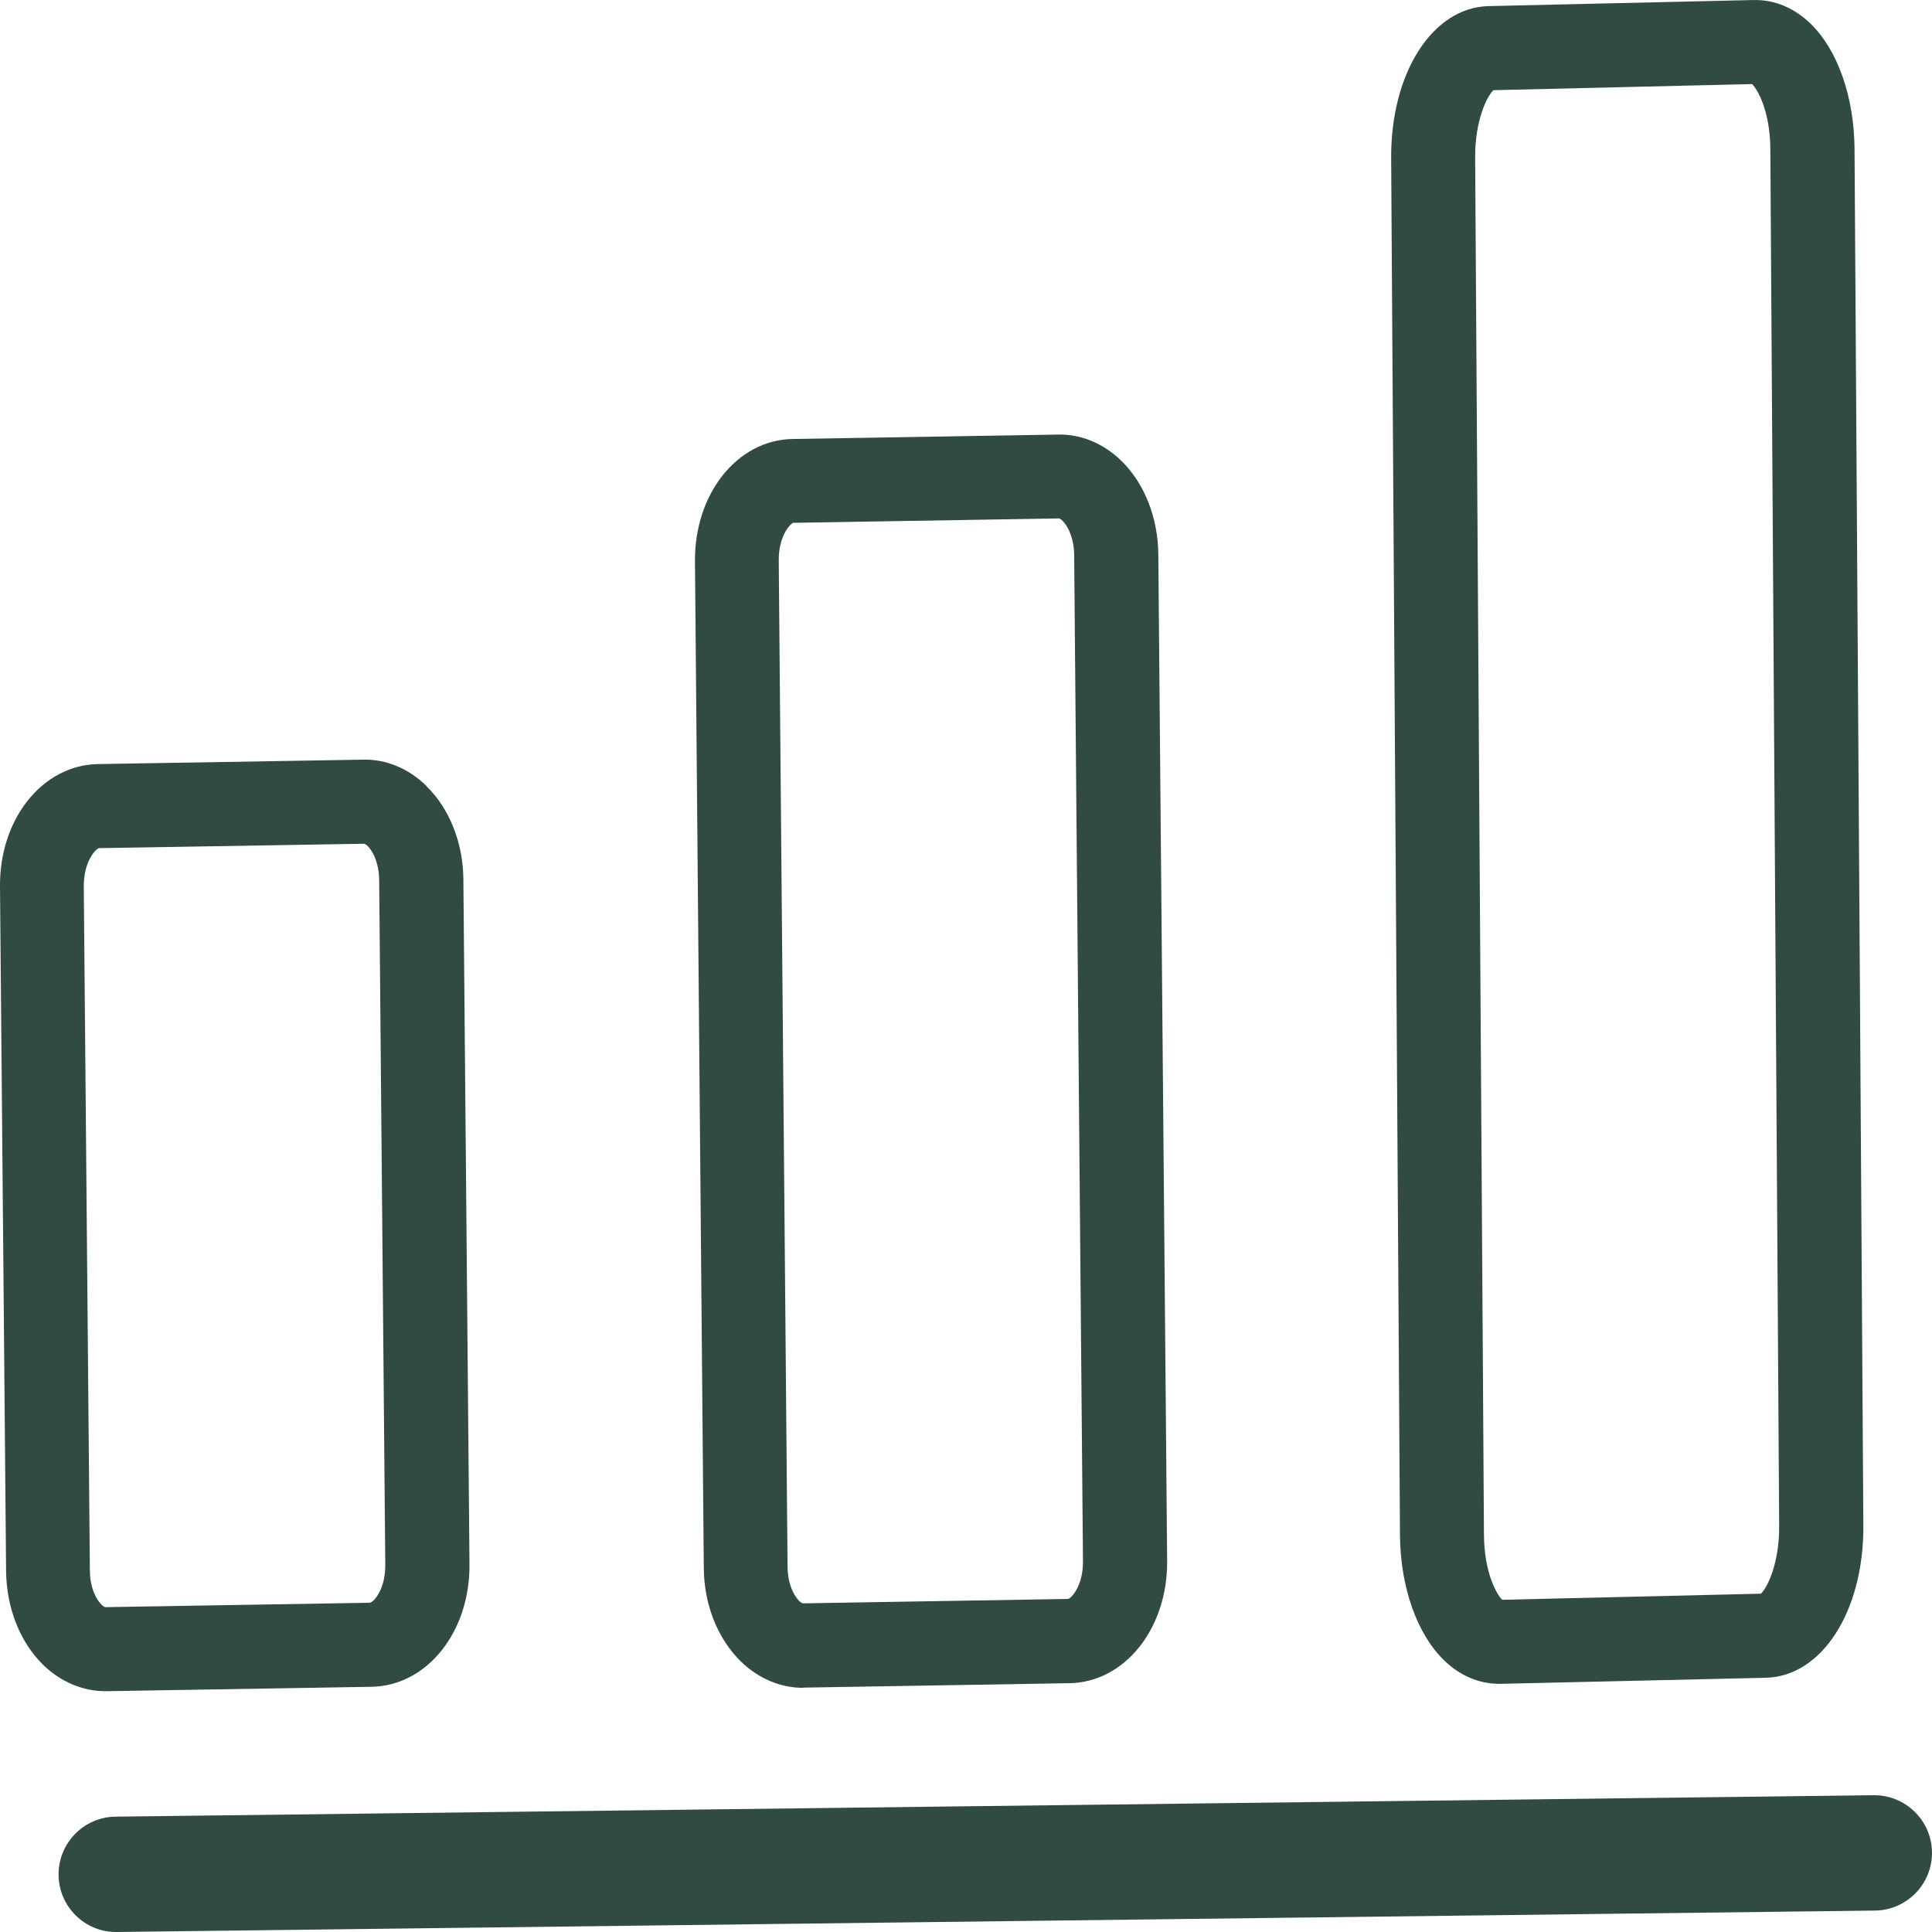
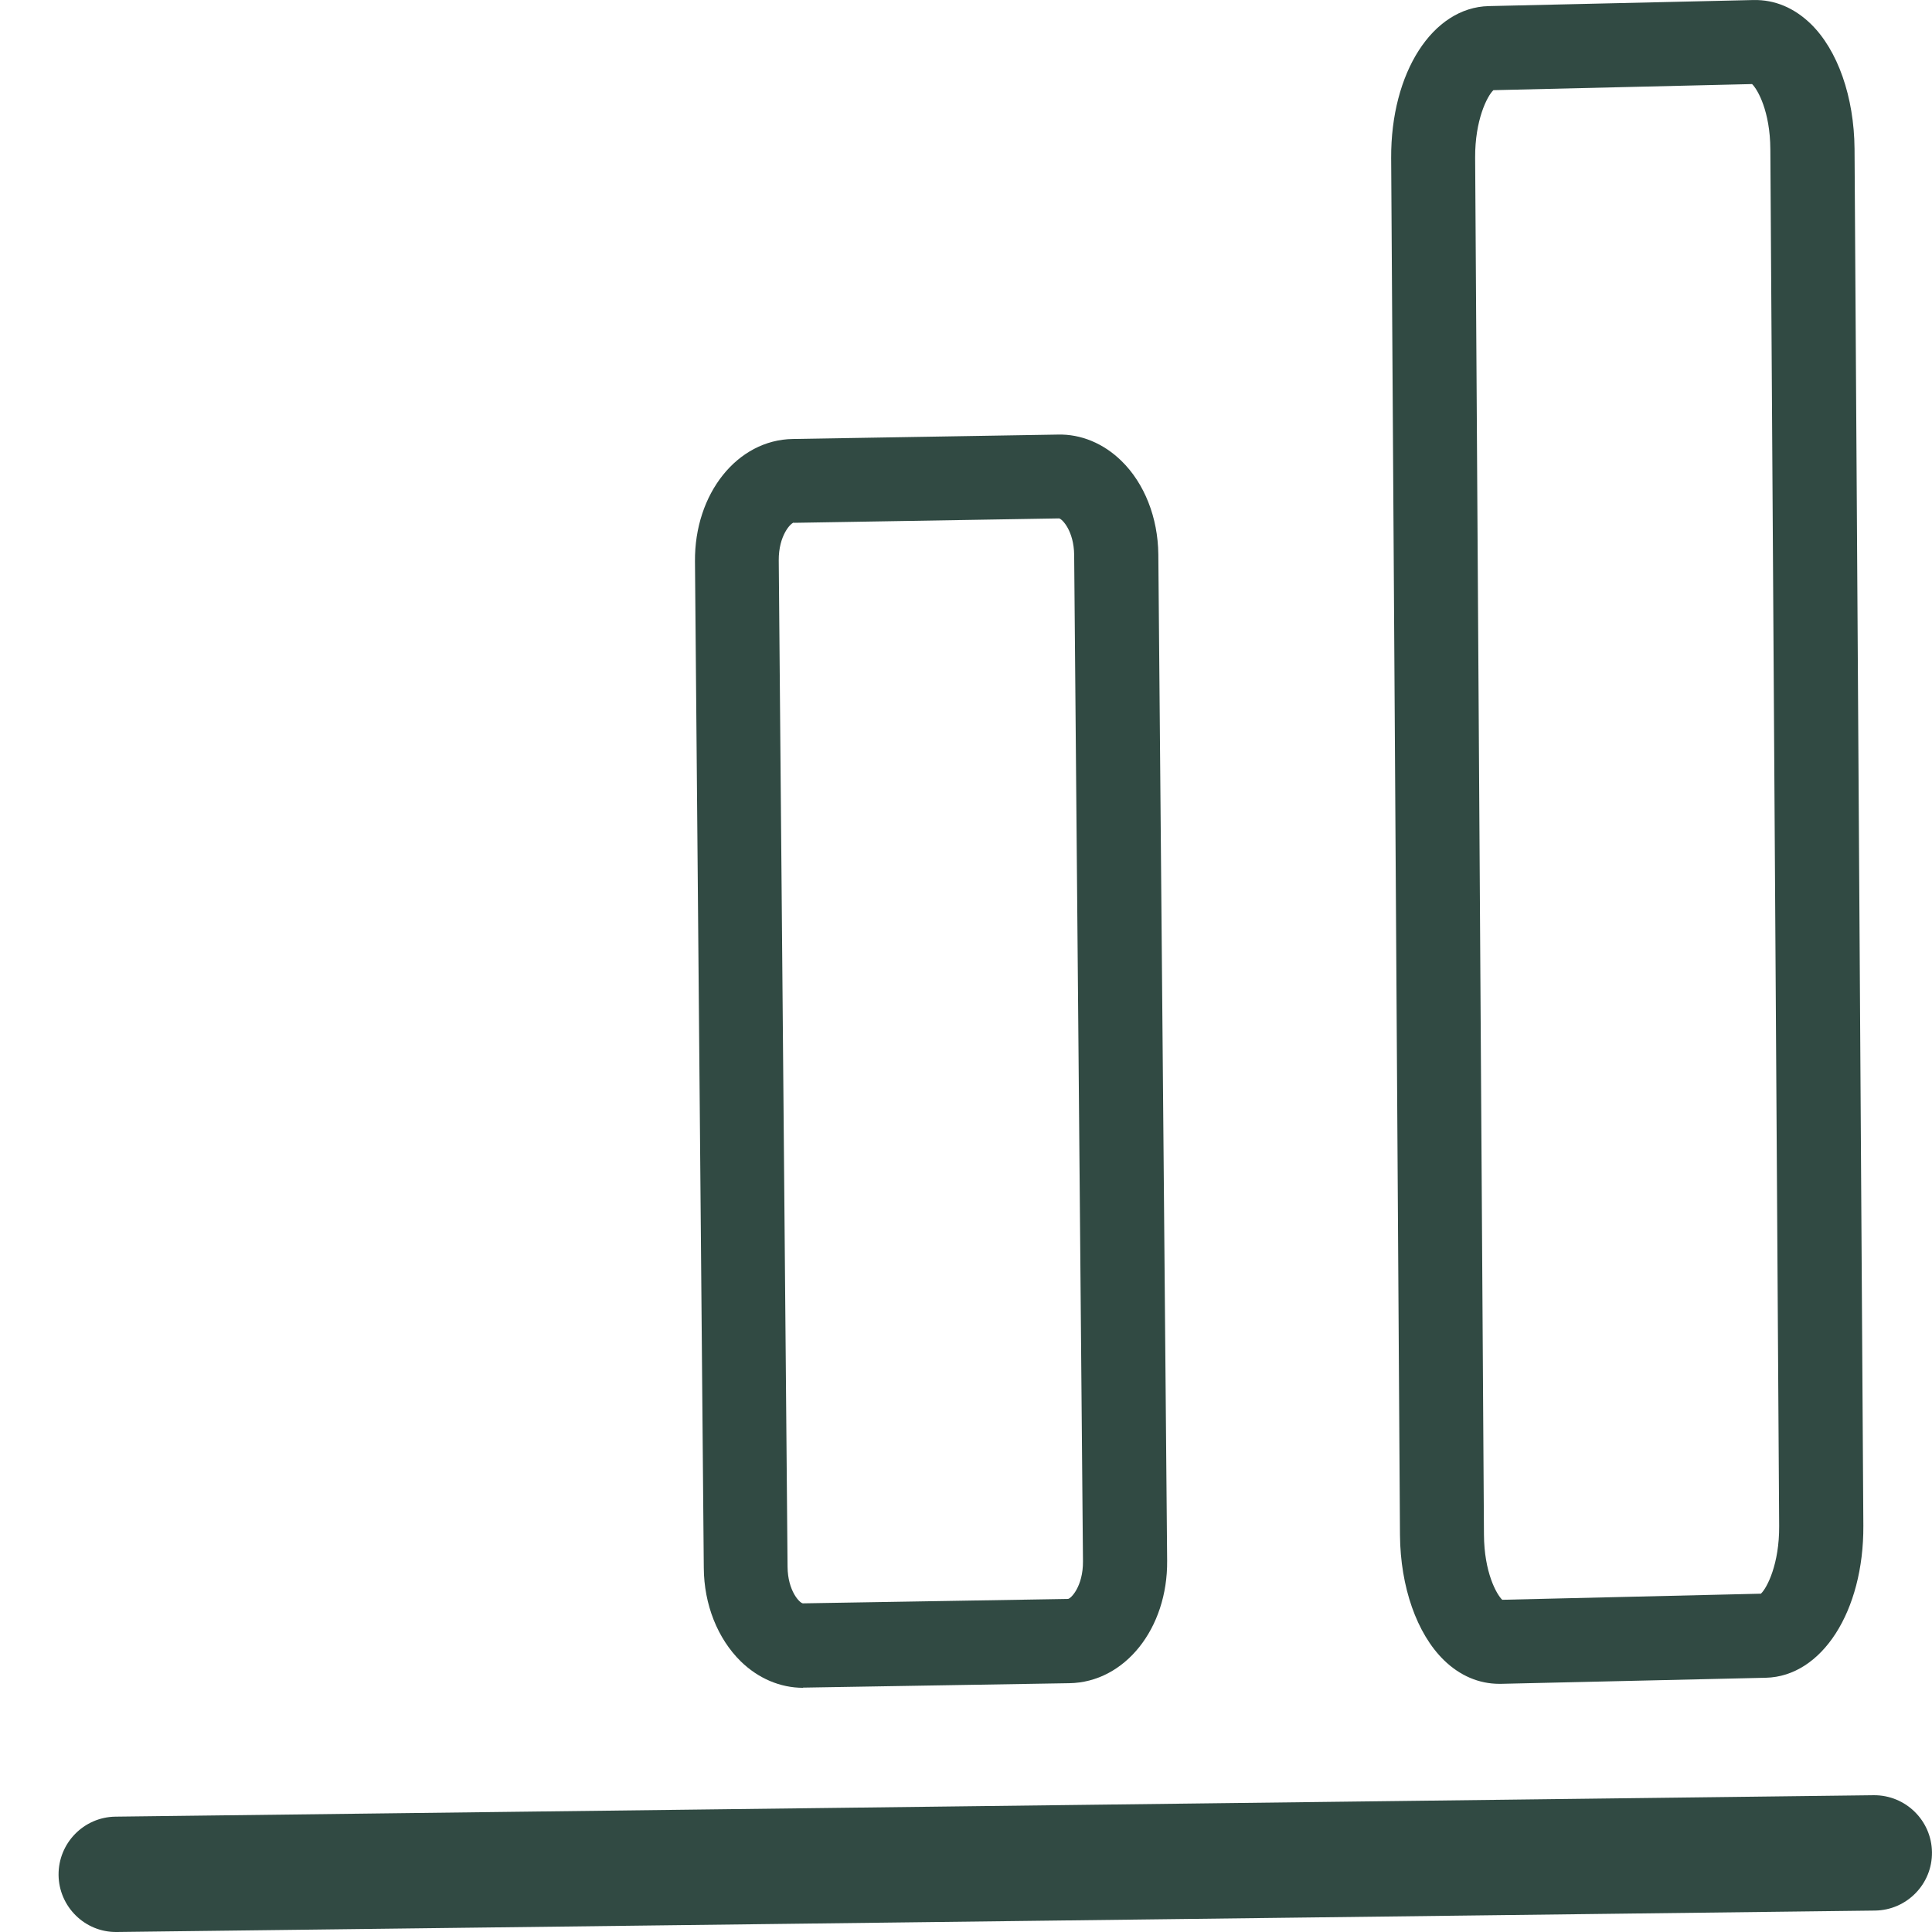
<svg xmlns="http://www.w3.org/2000/svg" width="64" height="64" viewBox="0 0 64 64" fill="none">
  <g clip-path="url(#clip0_4044_20823)">
    <path d="M1.94 62.114C1.953 63.165 2.816 64.014 3.866 64L62.114 63.29C63.164 63.276 64.013 62.413 63.999 61.355C63.985 60.304 63.123 59.462 62.072 59.469L3.824 60.179C2.774 60.193 1.933 61.056 1.94 62.107V62.114Z" fill="#314A43" />
    <path d="M26.604 55.904H26.645L35.422 55.758C37.259 55.73 38.684 53.948 38.663 51.7L38.371 18.363C38.358 17.145 37.912 16.011 37.147 15.266C36.556 14.688 35.805 14.375 35.04 14.396L26.263 14.542C24.427 14.569 23.001 16.352 23.022 18.6L23.314 51.937C23.321 53.155 23.773 54.282 24.538 55.034C25.115 55.598 25.845 55.911 26.604 55.911V55.904ZM26.305 17.319L35.082 17.173C35.186 17.187 35.575 17.591 35.583 18.384L35.875 51.721C35.882 52.549 35.471 52.967 35.374 52.967L26.597 53.113C26.492 53.106 26.096 52.702 26.089 51.902L25.797 18.565C25.79 17.737 26.2 17.319 26.297 17.312L26.305 17.319Z" fill="#314A43" />
    <path d="M49.666 55.779C49.666 55.779 49.701 55.779 49.722 55.779L58.492 55.578C60.356 55.536 61.74 53.371 61.726 50.545L61.434 4.929C61.42 3.21 60.877 1.657 59.98 0.787C59.431 0.258 58.791 -0.013 58.088 0.001L49.318 0.202C47.454 0.244 46.07 2.409 46.084 5.235L46.376 50.851C46.39 52.57 46.933 54.116 47.83 54.993C48.358 55.508 48.991 55.779 49.666 55.779ZM49.471 2.987L58.04 2.785C58.227 2.966 58.638 3.69 58.645 4.943L58.937 50.559C58.944 51.798 58.541 52.598 58.332 52.793L49.763 52.995C49.575 52.814 49.165 52.09 49.158 50.837L48.866 5.221C48.859 3.982 49.263 3.182 49.471 2.987Z" fill="#314A43" />
-     <path d="M14.126 26.035C13.535 25.457 12.79 25.144 12.018 25.165L3.241 25.311C1.405 25.346 -0.021 27.128 0 29.369L0.202 52.049C0.216 53.267 0.661 54.395 1.426 55.146C2.003 55.71 2.734 56.023 3.492 56.023C3.506 56.023 3.519 56.023 3.533 56.023L12.311 55.877C14.147 55.842 15.572 54.06 15.552 51.819L15.35 29.14C15.343 27.922 14.891 26.787 14.126 26.042V26.035ZM12.262 53.093L3.485 53.239C3.38 53.225 2.984 52.828 2.977 52.028L2.775 29.349C2.775 28.52 3.186 28.103 3.283 28.096L12.06 27.95C12.178 27.963 12.554 28.374 12.561 29.161L12.763 51.84C12.77 52.668 12.359 53.086 12.262 53.086V53.093Z" fill="#314A43" />
  </g>
  <defs>
    <clipPath id="clip0_4044_20823">
      <rect width="64" height="64" fill="white" />
    </clipPath>
  </defs>
</svg>